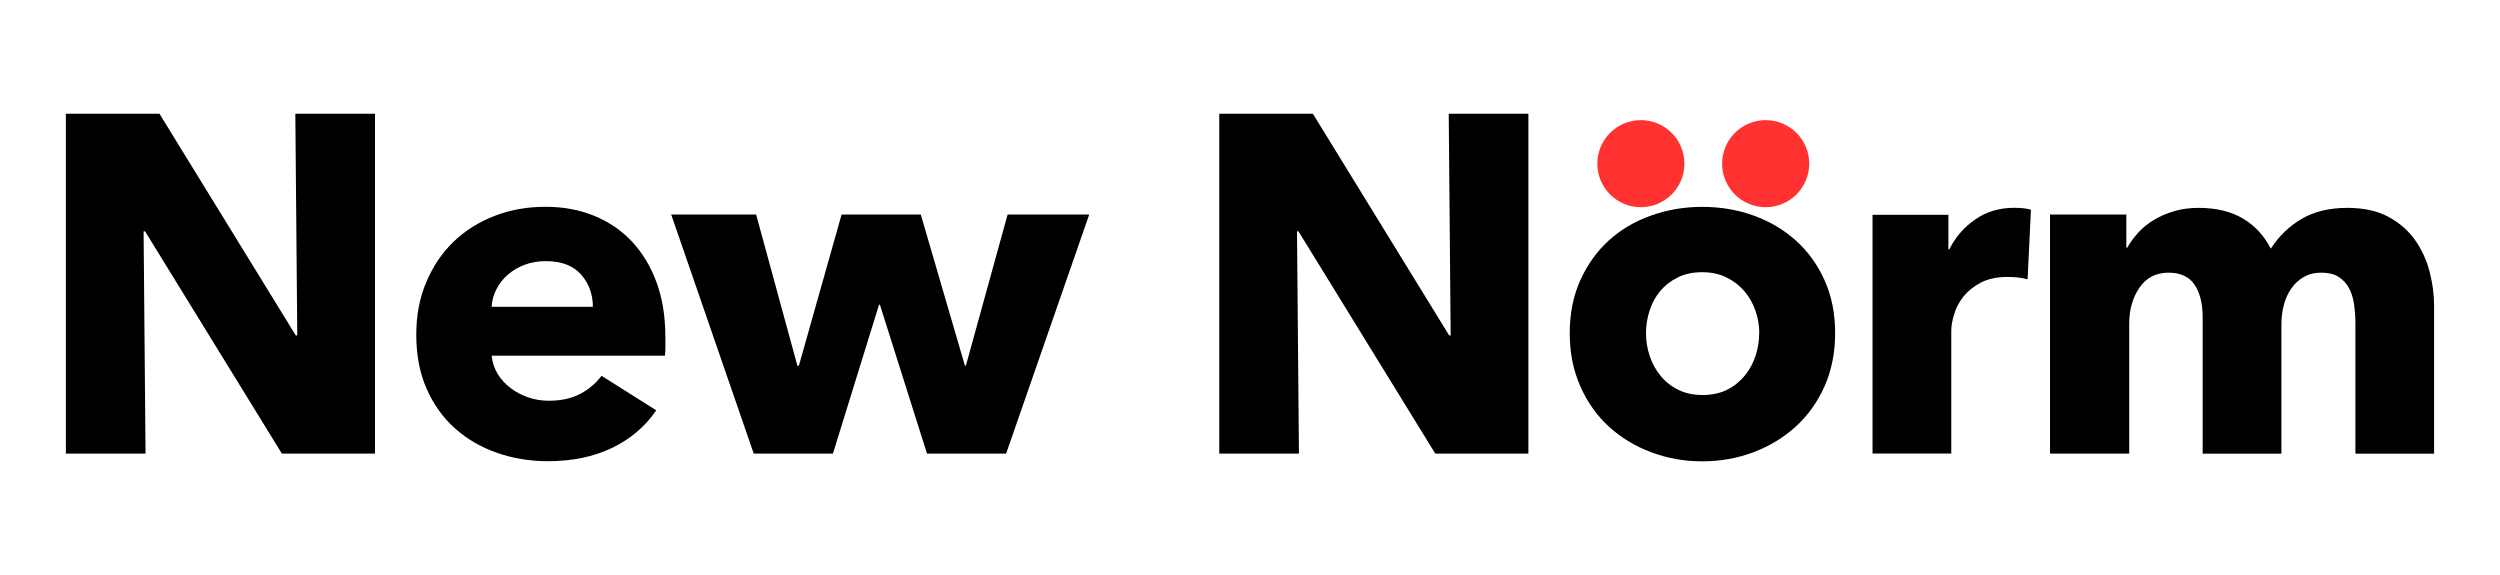
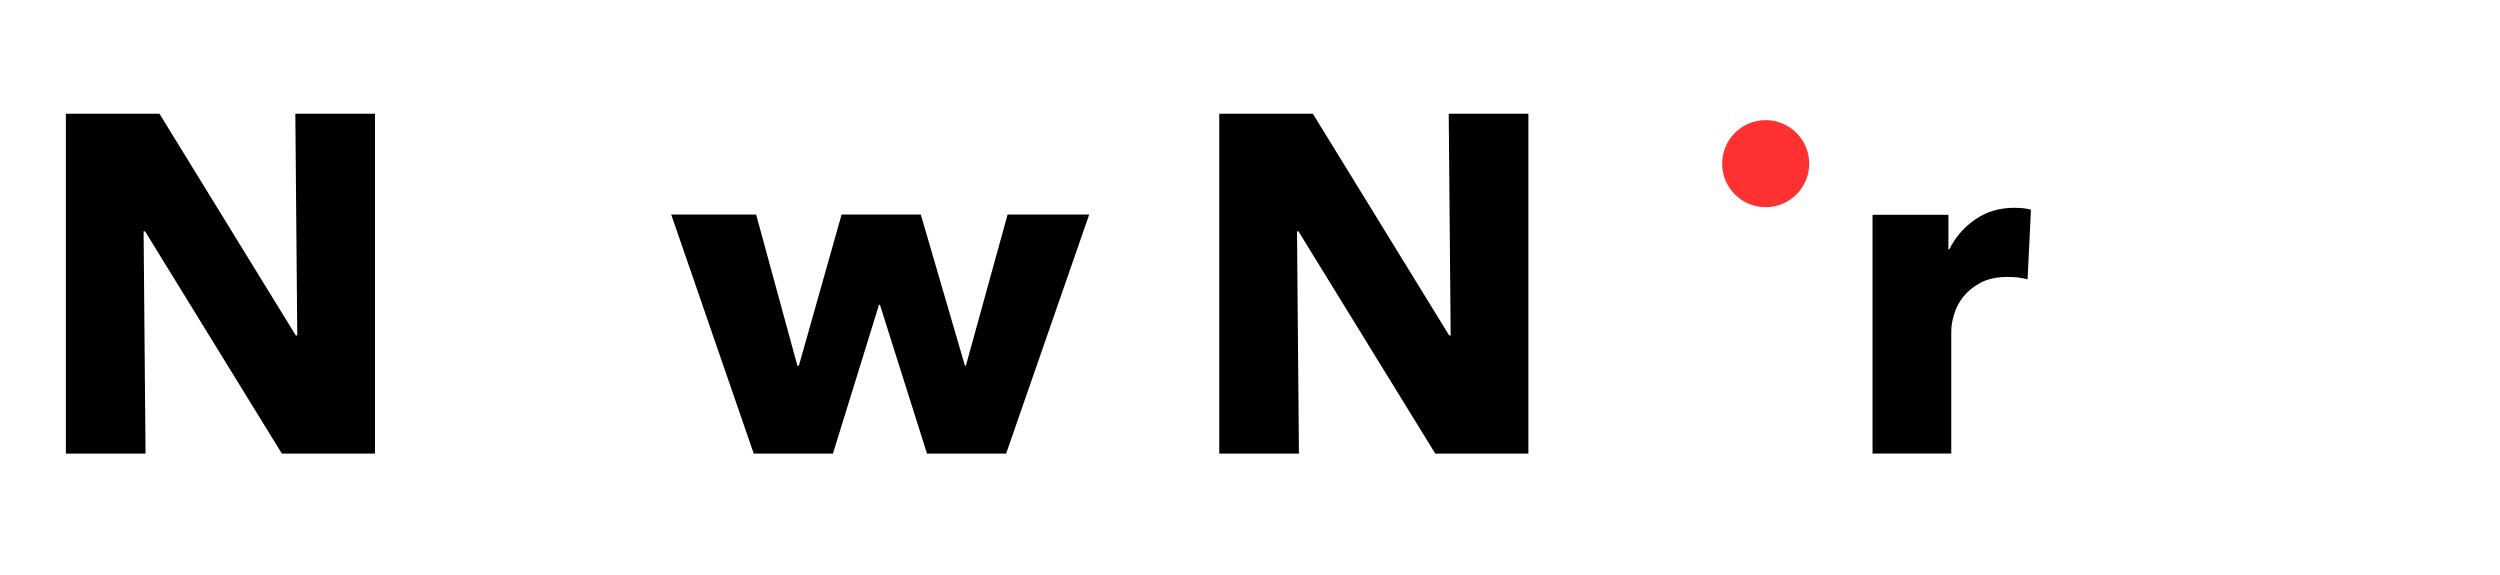
<svg xmlns="http://www.w3.org/2000/svg" id="Layer_1" version="1.1" viewBox="0 0 375 86.25">
  <defs>
    <style> .st0 { fill: #ff3131; } </style>
  </defs>
  <g>
    <path d="M42.28,68.04l-20.52-33.34h-.22l.29,33.34h-11.95V17.06h14.04l20.45,33.26h.22l-.29-33.26h11.95v50.98h-13.97Z" />
-     <path d="M99.81,50.54v1.44c0,.48-.02.94-.07,1.37h-25.99c.1,1.01.4,1.92.9,2.74.5.82,1.15,1.52,1.94,2.12.79.6,1.68,1.07,2.66,1.4.98.34,2,.5,3.06.5,1.87,0,3.46-.35,4.75-1.04,1.3-.7,2.35-1.6,3.17-2.7l8.21,5.18c-1.68,2.45-3.9,4.33-6.66,5.65-2.76,1.32-5.96,1.98-9.61,1.98-2.69,0-5.23-.42-7.63-1.26-2.4-.84-4.5-2.06-6.3-3.67-1.8-1.61-3.22-3.59-4.25-5.94-1.03-2.35-1.55-5.04-1.55-8.06s.5-5.58,1.51-7.96c1.01-2.38,2.38-4.39,4.1-6.05,1.73-1.66,3.77-2.94,6.12-3.85,2.35-.91,4.9-1.37,7.63-1.37s5.06.44,7.27,1.33c2.21.89,4.1,2.17,5.69,3.85,1.58,1.68,2.82,3.72,3.71,6.12.89,2.4,1.33,5.14,1.33,8.21ZM88.93,46.01c0-1.87-.59-3.48-1.76-4.82-1.18-1.34-2.94-2.02-5.29-2.02-1.15,0-2.21.18-3.17.54-.96.36-1.8.85-2.52,1.48-.72.62-1.3,1.36-1.73,2.2-.43.84-.67,1.72-.72,2.63h15.19Z" />
    <path d="M150.93,68.04h-11.88l-7.06-22.32h-.14l-6.91,22.32h-11.88l-12.38-35.86h12.74l6.19,22.68h.22l6.41-22.68h11.88l6.62,22.68h.14l6.26-22.68h12.24l-12.46,35.86Z" />
    <path d="M215.29,68.04l-20.52-33.34h-.22l.29,33.34h-11.95V17.06h14.04l20.45,33.26h.22l-.29-33.26h11.95v50.98h-13.97Z" />
-     <path d="M275.27,49.97c0,2.93-.53,5.58-1.58,7.96-1.06,2.38-2.5,4.39-4.32,6.05s-3.94,2.94-6.34,3.85c-2.4.91-4.97,1.37-7.7,1.37s-5.24-.46-7.67-1.37c-2.42-.91-4.54-2.2-6.34-3.85s-3.23-3.67-4.28-6.05-1.58-5.03-1.58-7.96.53-5.57,1.58-7.92c1.06-2.35,2.48-4.34,4.28-5.98,1.8-1.63,3.91-2.88,6.34-3.74,2.42-.86,4.98-1.3,7.67-1.3s5.3.43,7.7,1.3c2.4.86,4.51,2.11,6.34,3.74,1.82,1.63,3.26,3.62,4.32,5.98,1.06,2.35,1.58,4.99,1.58,7.92ZM263.89,49.97c0-1.15-.19-2.28-.58-3.38-.38-1.1-.94-2.08-1.66-2.92-.72-.84-1.61-1.52-2.66-2.05-1.06-.53-2.28-.79-3.67-.79s-2.62.26-3.67.79c-1.06.53-1.93,1.21-2.63,2.05-.7.84-1.22,1.81-1.58,2.92-.36,1.1-.54,2.23-.54,3.38s.18,2.28.54,3.38c.36,1.11.9,2.1,1.62,2.99.72.89,1.61,1.6,2.66,2.12,1.05.53,2.28.79,3.67.79s2.62-.26,3.67-.79c1.06-.53,1.94-1.24,2.66-2.12.72-.89,1.26-1.88,1.62-2.99.36-1.1.54-2.23.54-3.38Z" />
    <path d="M304.14,41.9c-.53-.14-1.04-.24-1.55-.29-.5-.05-1-.07-1.48-.07-1.58,0-2.92.29-4,.86-1.08.57-1.94,1.27-2.59,2.08-.65.81-1.12,1.7-1.4,2.66-.29.96-.43,1.79-.43,2.51v18.38h-11.81v-35.81h11.38v5.18h.14c.91-1.84,2.21-3.33,3.89-4.49,1.68-1.16,3.62-1.74,5.83-1.74.48,0,.95.02,1.4.07.46.05.83.12,1.12.22l-.5,10.44Z" />
-     <path d="M353.31,68.04v-19.58c0-1.01-.07-1.98-.22-2.92-.14-.94-.41-1.74-.79-2.41-.38-.67-.9-1.21-1.55-1.62-.65-.41-1.5-.61-2.56-.61s-1.88.22-2.63.65c-.75.43-1.37,1.01-1.87,1.73-.5.72-.88,1.55-1.12,2.48s-.36,1.91-.36,2.92v19.37h-11.81v-20.45c0-2.06-.41-3.7-1.22-4.9-.82-1.2-2.11-1.8-3.89-1.8-1.87,0-3.32.74-4.36,2.23-1.03,1.49-1.55,3.31-1.55,5.47v19.44h-11.88v-35.86h11.45v4.97h.14c.43-.77.97-1.51,1.62-2.23.65-.72,1.43-1.36,2.34-1.91.91-.55,1.93-1,3.06-1.33,1.13-.34,2.36-.5,3.71-.5,2.59,0,4.79.53,6.59,1.58,1.8,1.06,3.2,2.57,4.21,4.54,1.2-1.87,2.74-3.36,4.61-4.46,1.87-1.1,4.15-1.66,6.84-1.66,2.45,0,4.5.44,6.16,1.33,1.66.89,2.99,2.04,4,3.46,1.01,1.42,1.74,3,2.2,4.75.46,1.75.68,3.47.68,5.15v22.18h-11.81Z" />
  </g>
-   <circle class="st0" cx="246.13" cy="24.55" r="6.53" />
  <circle class="st0" cx="264.85" cy="24.55" r="6.53" />
</svg>